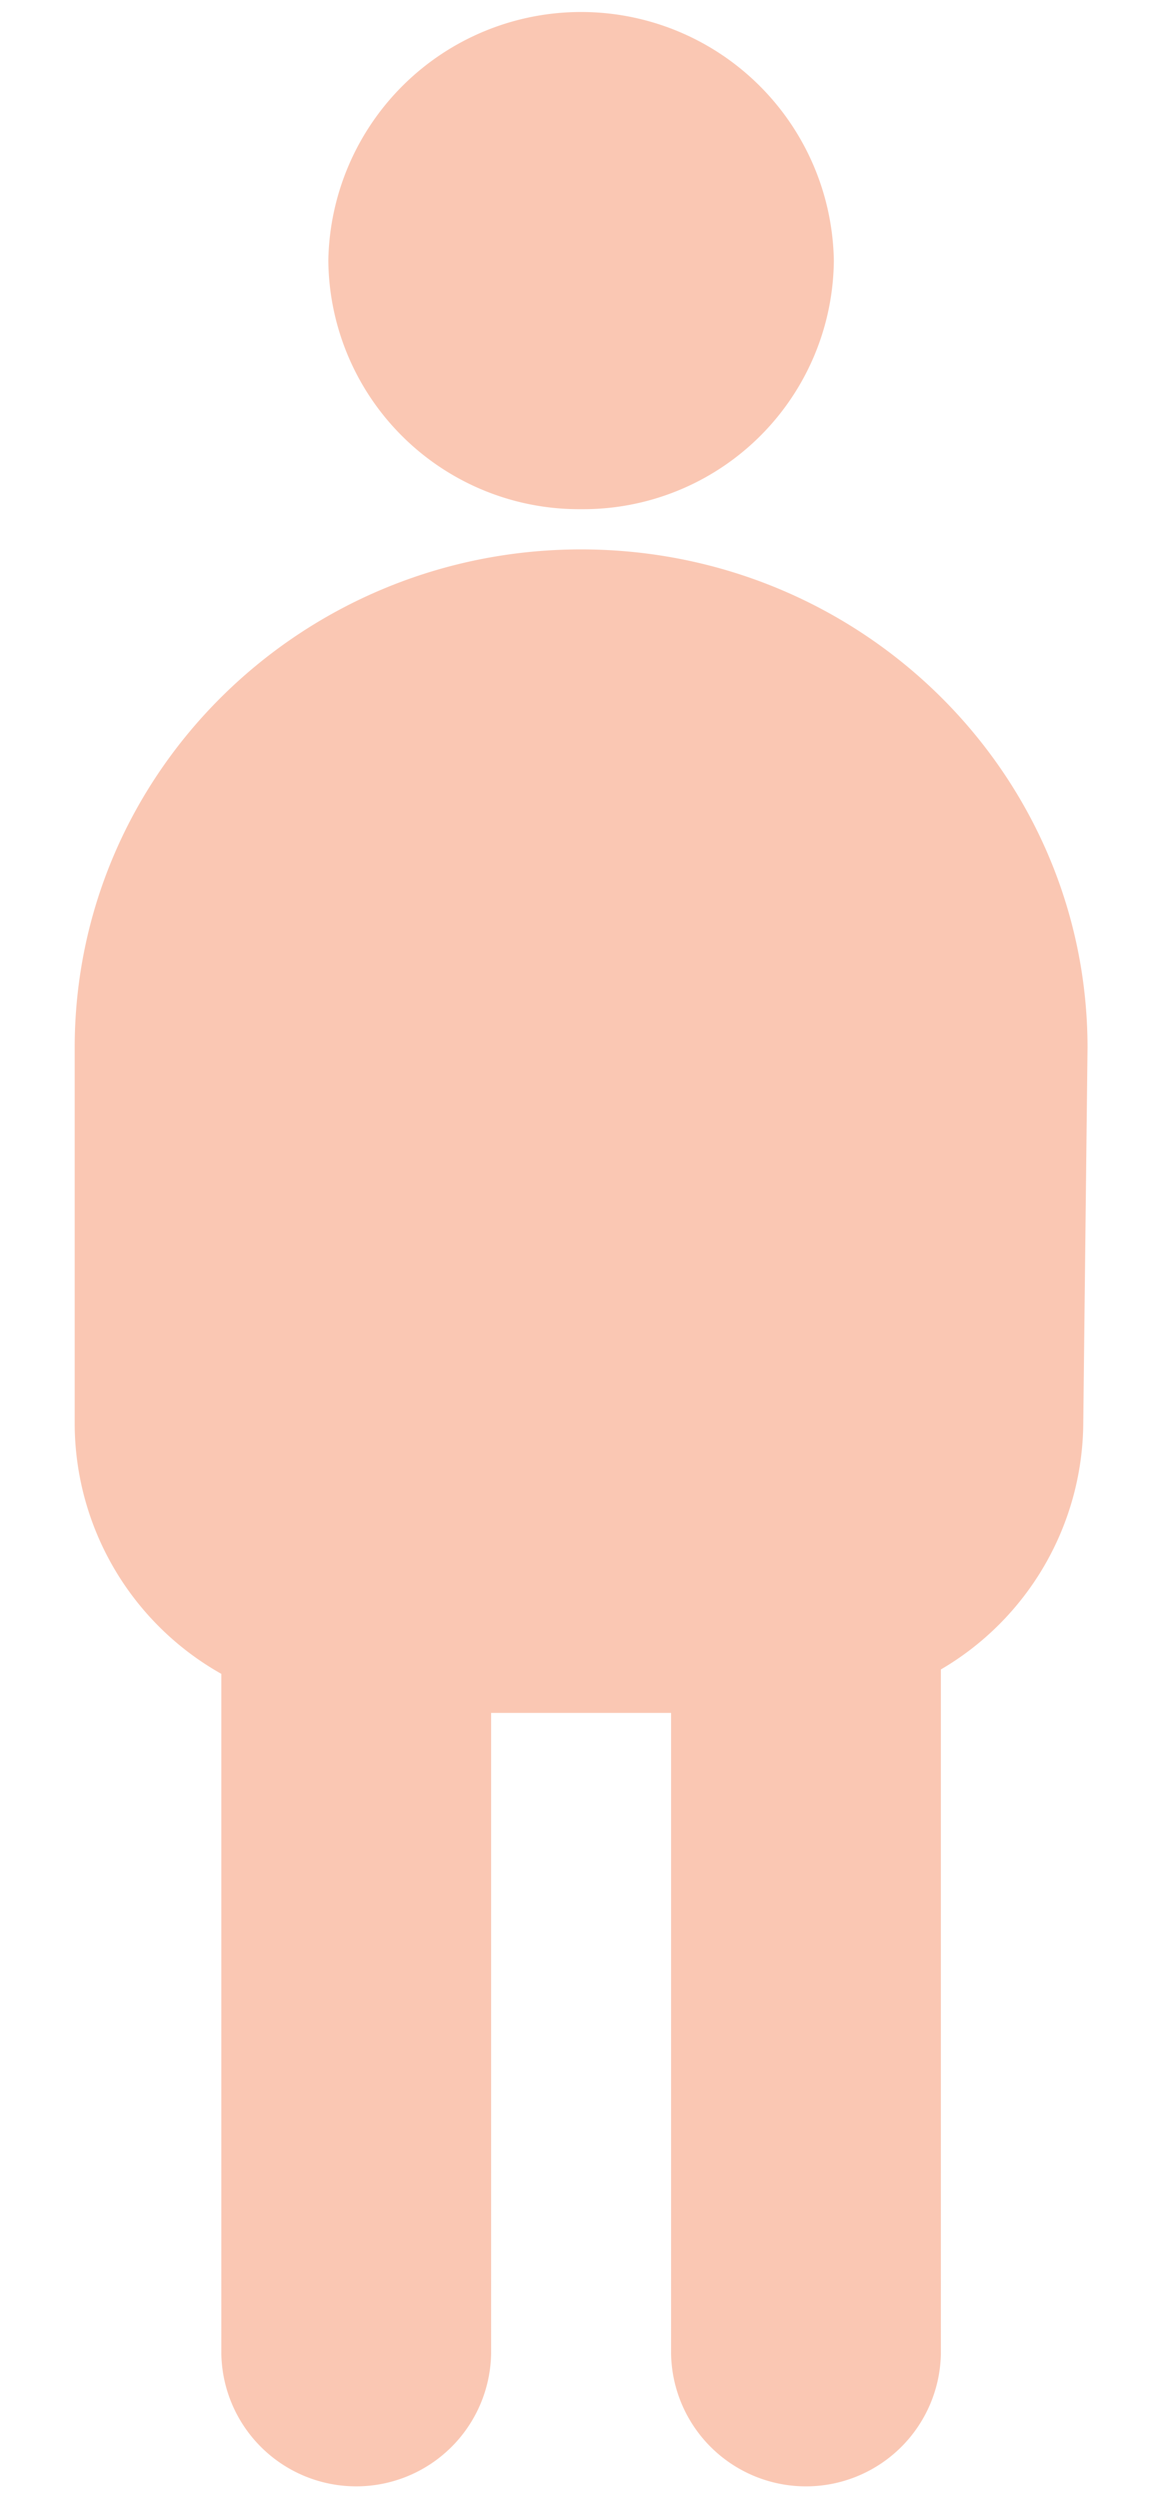
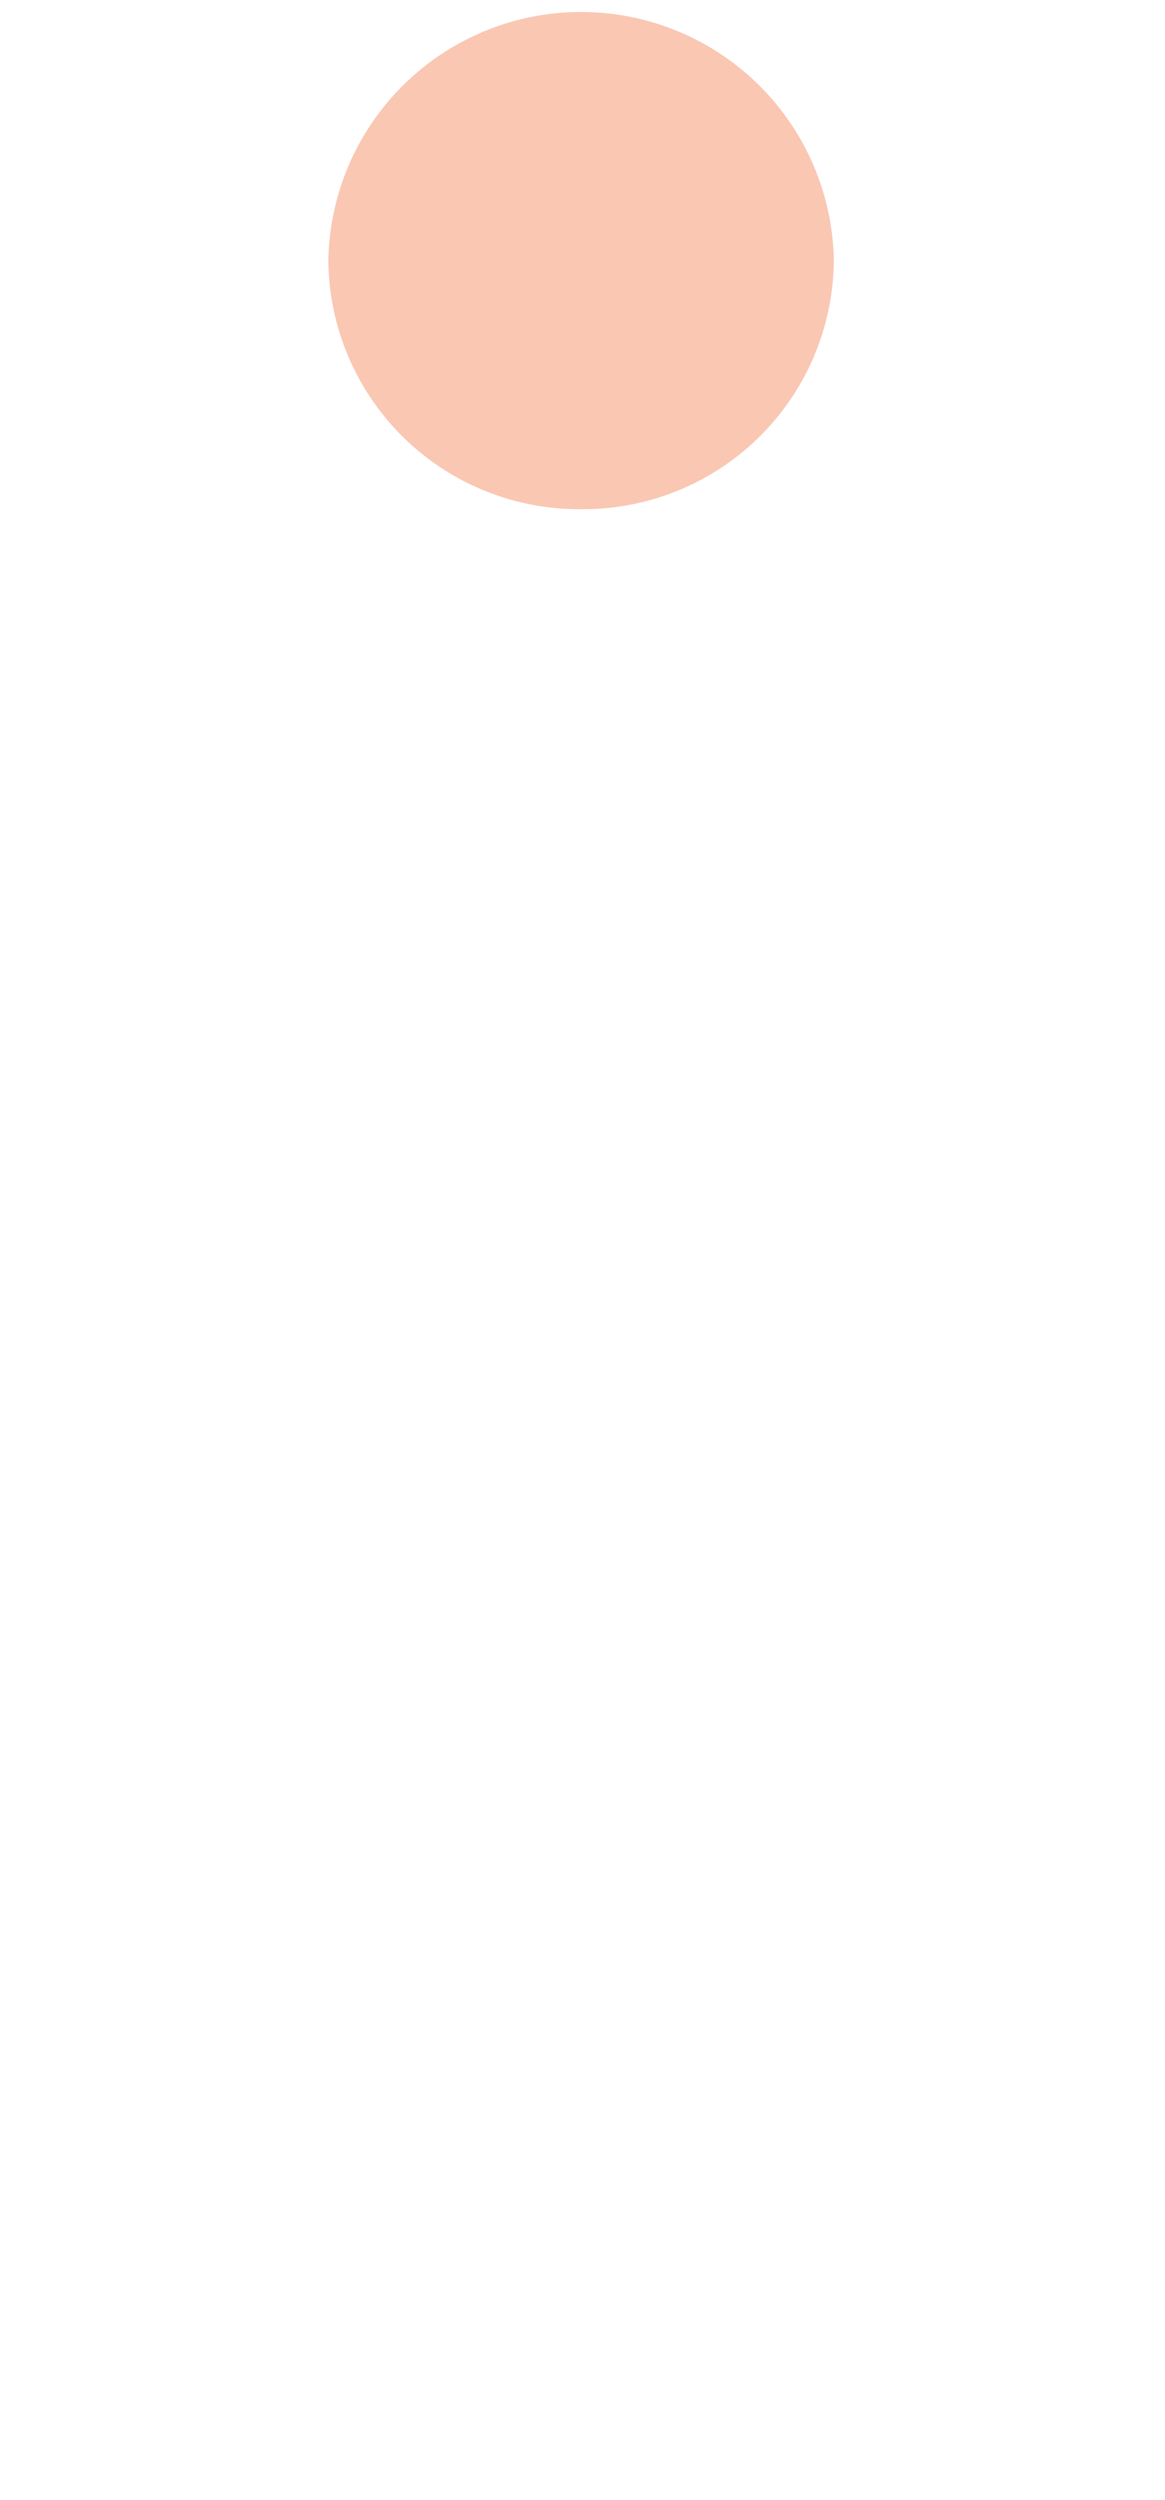
<svg xmlns="http://www.w3.org/2000/svg" id="Layer_1" data-name="Layer 1" viewBox="0 0 90 193.077">
  <title>default-man</title>
  <path d="M44.892,39.323a19.364,19.364,0,0,0,19.525-19.21,19.529,19.529,0,0,0-39.052,0A19.37,19.37,0,0,0,44.892,39.323" fill="#fac7b3" />
-   <path d="M44.892,42.429C23.287,42.429,5.77,59.663,5.77,80.914v29.061a22.228,22.228,0,0,0,11.329,19.293v52.501a10.422,10.422,0,0,0,20.841,0v-49.485H51.843v49.485a10.423,10.423,0,0,0,20.843,0V128.928a22.209,22.209,0,0,0,10.999-18.953l.33-29.061c0-21.251-17.515-38.485-39.123-38.485" fill="#fac7b3" />
</svg>